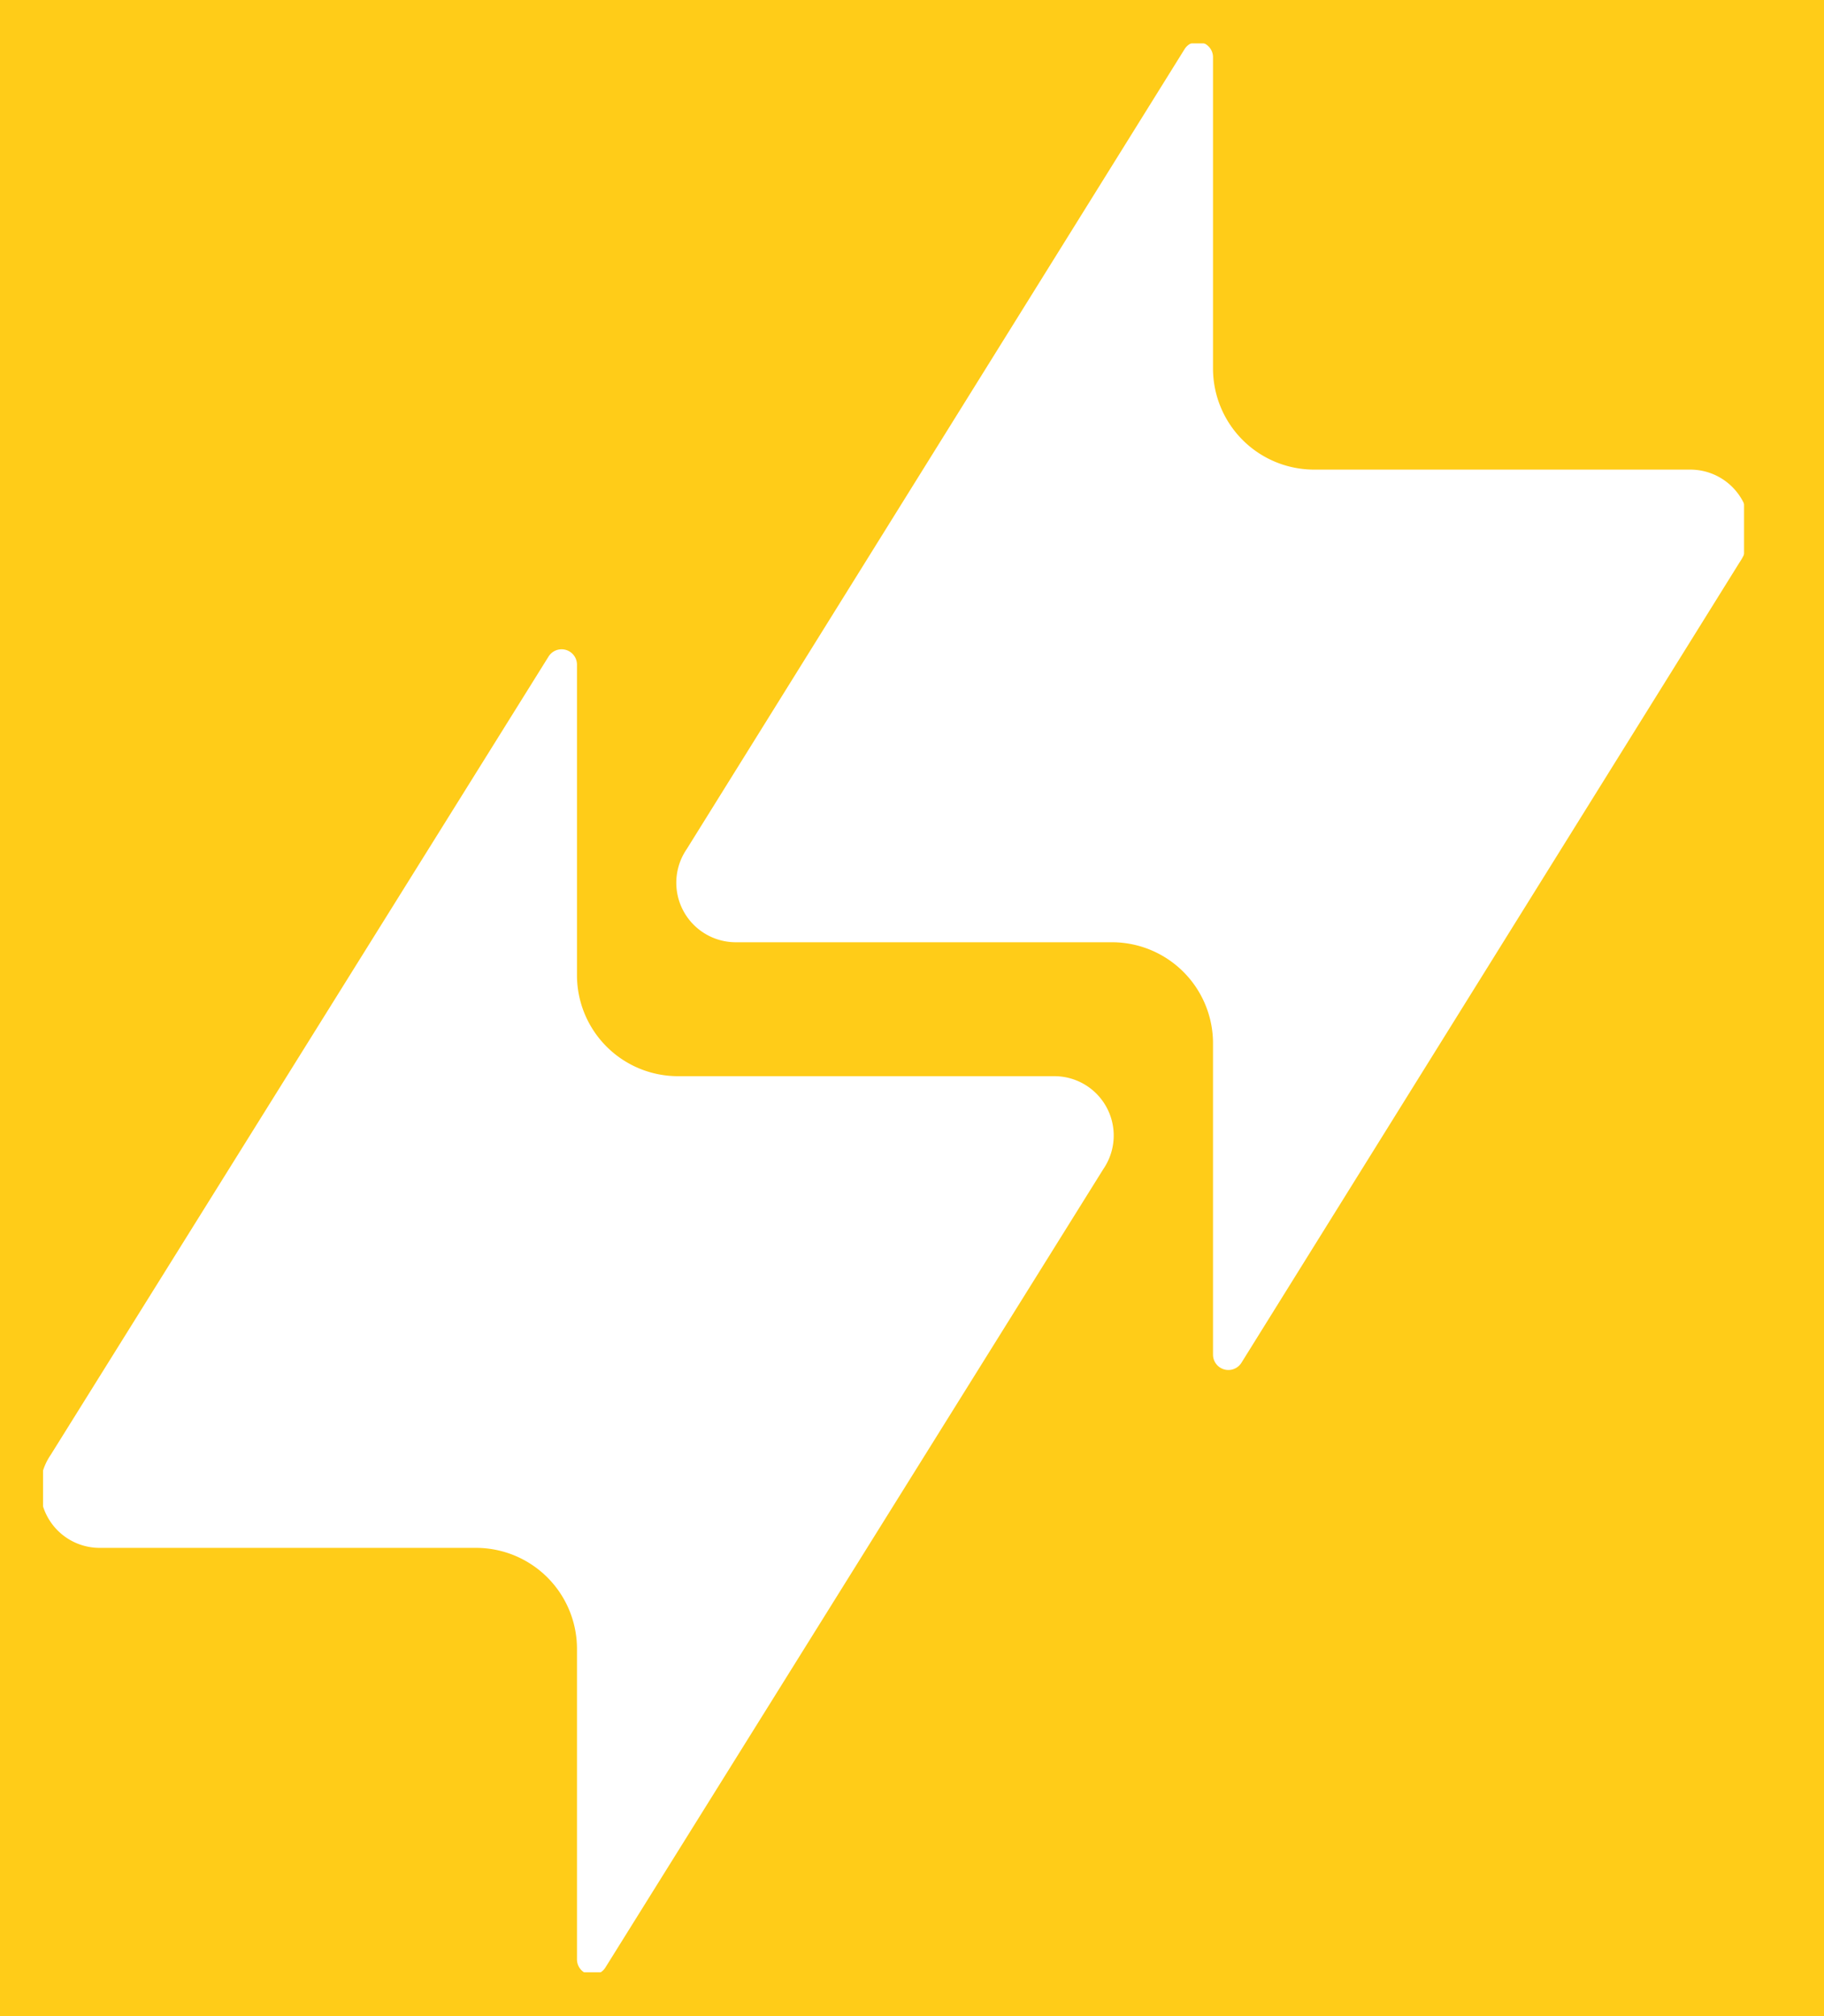
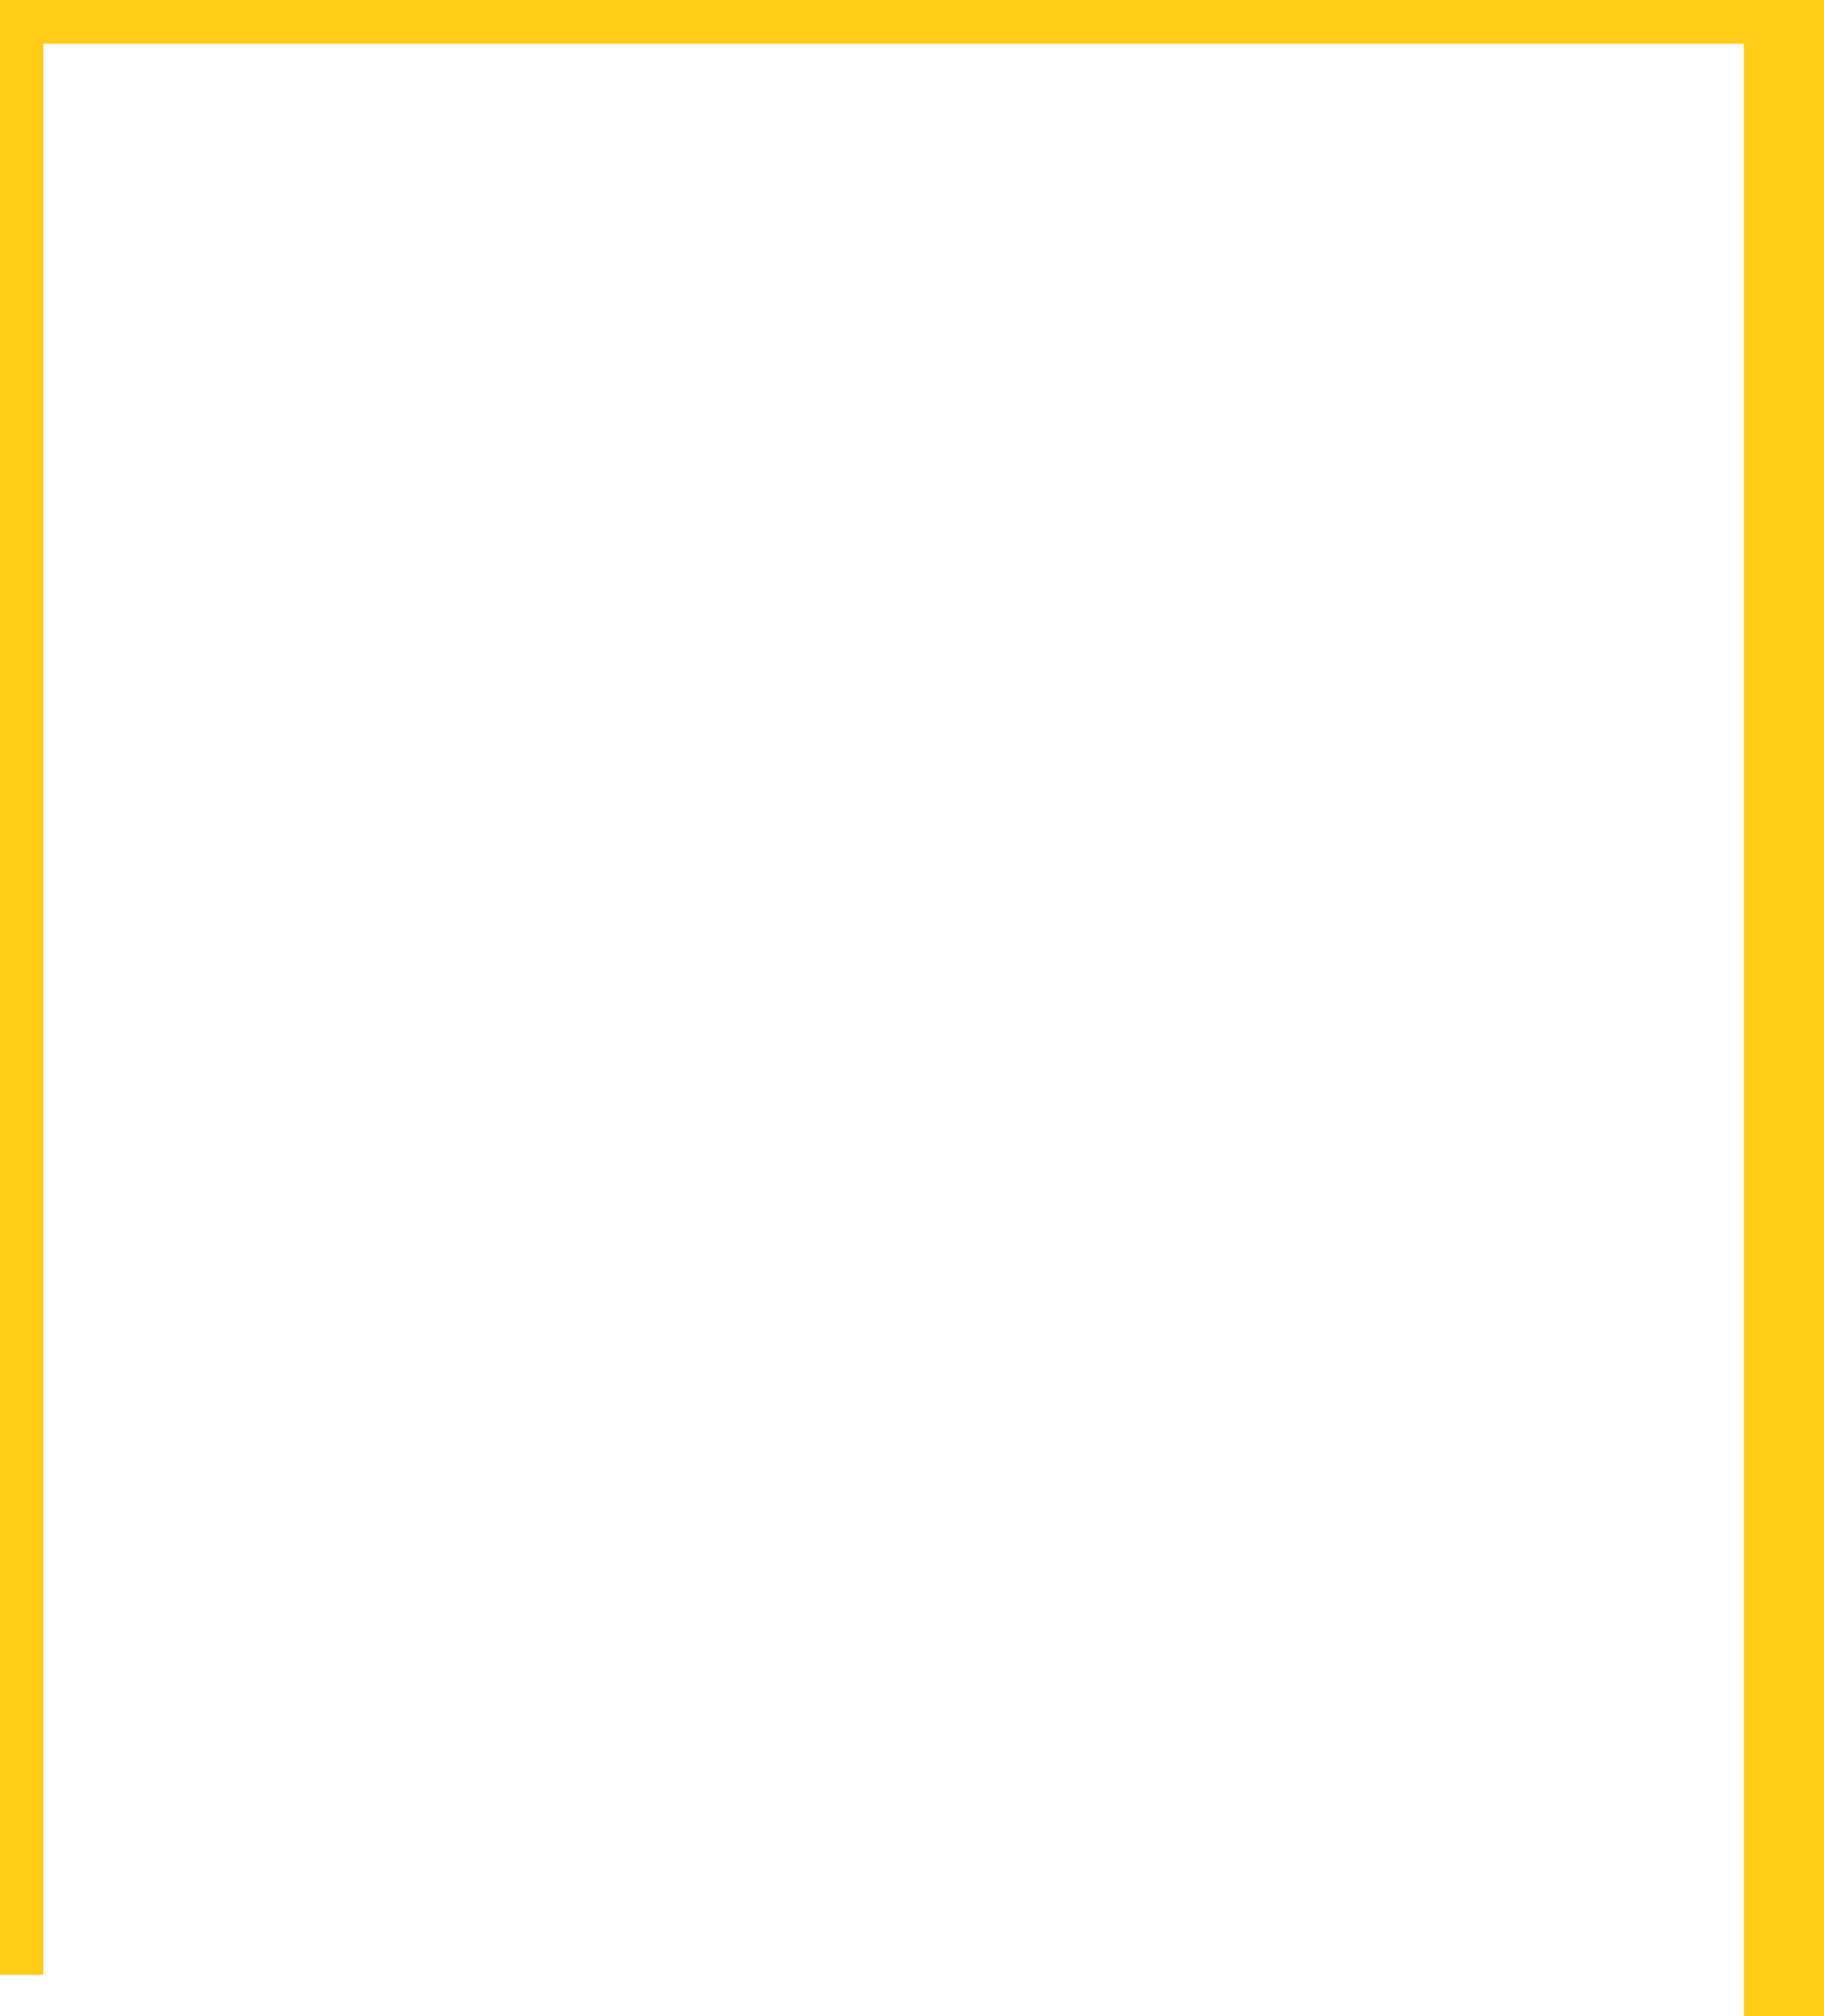
<svg xmlns="http://www.w3.org/2000/svg" id="Layer_1" data-name="Layer 1" viewBox="0 0 593.168 655.685">
  <title>clipping-our-team-01-1</title>
-   <path d="M13.056,13.604V642.167h556V13.604Zm345.739,366.573-161.917,259.627a5,5,0,0,1-9.243-2.646V536.117a32.849,32.849,0,0,0-32.859-32.777H32.493a19.31,19.31,0,0,1-16.018-30.22l161.918-259.627a5,5,0,0,1,9.242,2.646V317.18a32.85,32.85,0,0,0,32.859,32.777h122.375a19.301,19.301,0,0,1,15.926,30.22Zm206.84-197.186L403.72,443.143a5,5,0,0,1-9.245-2.642V339.248a32.883,32.883,0,0,0-32.859-32.843H239.333a19.351,19.351,0,0,1-16.017-30.282L385.23,15.971a5,5,0,0,1,9.245,2.642V119.866a32.883,32.883,0,0,0,32.859,32.843h122.375a19.342,19.342,0,0,1,15.926,30.282Z" style="fill:#ffcc18" />
  <rect y="13.604" width="14" height="628.555" style="fill:#ffcc18" />
-   <rect y="641.358" width="569.36" height="14.327" style="fill:#ffcc18" />
  <rect width="569.562" height="14.11" style="fill:#ffcc18" />
  <rect x="567.168" width="26" height="655.685" style="fill:#ffcc18" />
</svg>